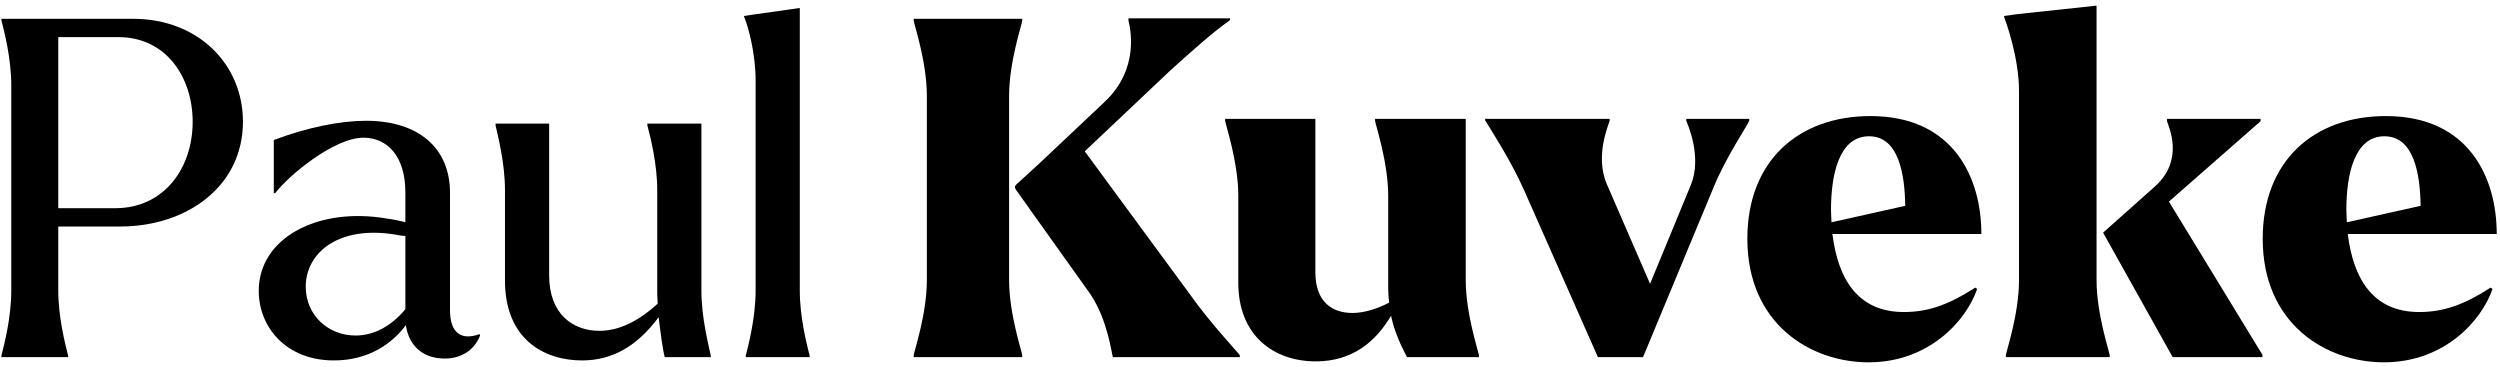
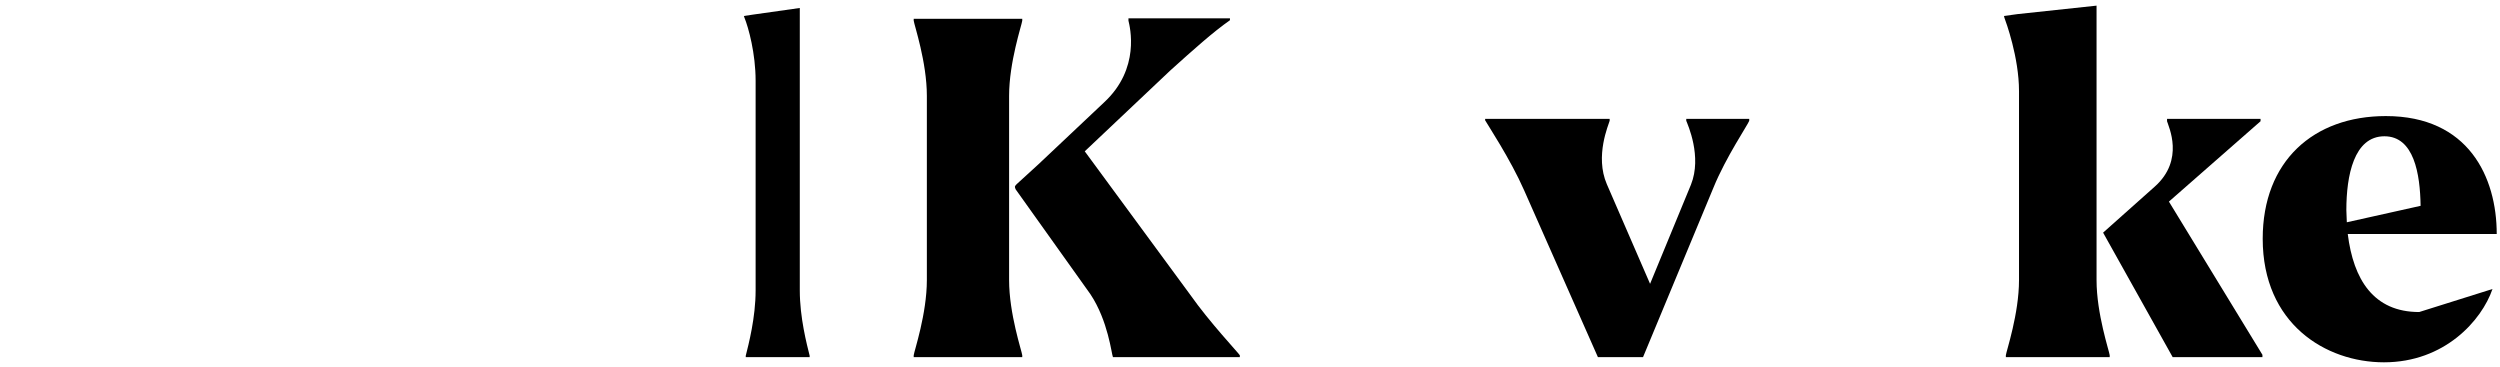
<svg xmlns="http://www.w3.org/2000/svg" width="266" height="39" viewBox="0 0 266 39" fill="none">
-   <path d="M253.652 38.55C247.452 38.55 240.752 34.45 240.752 25.4C240.752 17.15 246.152 12.35 253.852 12.35C262.652 12.35 265.652 18.85 265.652 24.9H249.802C250.402 29.75 252.552 33.2 257.402 33.2C259.952 33.2 262.152 32.45 265.002 30.6L265.202 30.75C264.052 34.1 260.102 38.55 253.652 38.55ZM249.652 22.35C249.652 22.8 249.702 23.25 249.702 23.65L257.552 21.9C257.502 18.5 256.852 14.5 253.702 14.5C250.452 14.5 249.652 18.7 249.652 22.35Z" fill="black" />
+   <path d="M253.652 38.55C247.452 38.55 240.752 34.45 240.752 25.4C240.752 17.15 246.152 12.35 253.852 12.35C262.652 12.35 265.652 18.85 265.652 24.9H249.802C250.402 29.75 252.552 33.2 257.402 33.2L265.202 30.75C264.052 34.1 260.102 38.55 253.652 38.55ZM249.652 22.35C249.652 22.8 249.702 23.25 249.702 23.65L257.552 21.9C257.502 18.5 256.852 14.5 253.702 14.5C250.452 14.5 249.652 18.7 249.652 22.35Z" fill="black" />
  <path d="M224.473 37.8V38H213.423V37.8C213.473 37.35 214.823 33.4 214.823 29.8V9.7C214.823 6.1 213.423 2.3 213.273 1.9L213.223 1.7L214.673 1.5L223.073 0.6V29.8C223.073 33.4 224.423 37.35 224.473 37.8ZM231.173 38L223.823 24.85L223.773 24.75L229.273 19.85C232.473 17 230.723 13.45 230.573 12.9V12.65H240.523V12.9L230.773 21.45L240.723 37.75V38H231.173Z" fill="black" />
-   <path d="M198.818 38.55C192.618 38.55 185.918 34.45 185.918 25.4C185.918 17.15 191.318 12.35 199.018 12.35C207.818 12.35 210.818 18.85 210.818 24.9H194.968C195.568 29.75 197.718 33.2 202.568 33.2C205.118 33.2 207.318 32.45 210.168 30.6L210.368 30.75C209.218 34.1 205.268 38.55 198.818 38.55ZM194.818 22.35C194.818 22.8 194.868 23.25 194.868 23.65L202.718 21.9C202.668 18.5 202.018 14.5 198.868 14.5C195.618 14.5 194.818 18.7 194.818 22.35Z" fill="black" />
  <path d="M162.168 20.25C160.718 16.95 158.268 13.25 158.018 12.8V12.65H171.268V12.85C171.168 13.25 169.668 16.6 170.968 19.6L175.568 30.2L179.918 19.65C181.118 16.65 179.568 13.25 179.418 12.85V12.65H186.118V12.85C186.018 13.2 183.618 16.75 182.318 19.95L174.818 38H170.018L162.168 20.25Z" fill="black" />
-   <path d="M140.005 38.45C135.455 38.45 131.755 35.65 131.755 30.1V20.85C131.755 17.25 130.405 13.3 130.355 12.85V12.65H139.955V28.95C139.955 32.15 141.755 33.3 143.905 33.3C145.155 33.3 146.555 32.85 147.805 32.2C147.755 31.75 147.705 31.25 147.705 30.75V20.85C147.705 17.25 146.355 13.3 146.305 12.85V12.65H155.955V29.8C155.955 33.4 157.305 37.35 157.355 37.8V38H149.705C149.155 36.95 148.405 35.45 148.005 33.6C146.405 36.3 143.955 38.45 140.005 38.45Z" fill="black" />
  <path d="M118.418 38C118.268 37.7 117.918 34.15 116.018 31.3L108.068 20.15C107.968 19.9 107.918 19.85 108.168 19.6L110.468 17.5L117.468 10.9C121.368 7.3 120.218 2.85 120.068 2.2V1.95H130.868V2.15C129.018 3.45 127.018 5.25 124.518 7.5L115.418 16.1L126.668 31.4C128.668 34.25 131.768 37.55 131.918 37.8V38H118.418ZM108.768 37.8V38H97.218V37.8C97.268 37.35 98.618 33.4 98.618 29.8V10.2C98.618 6.6 97.268 2.65 97.218 2.2V2H108.768V2.2C108.718 2.65 107.368 6.6 107.368 10.2V29.8C107.368 33.4 108.718 37.35 108.768 37.8Z" fill="black" />
  <path d="M86.148 37.85V38H79.348V37.85C79.648 36.65 80.398 33.8 80.398 30.9V8.6C80.398 5.7 79.648 2.95 79.198 1.85L79.148 1.7L80.148 1.55L85.098 0.85V30.9C85.098 33.8 85.848 36.65 86.148 37.85Z" fill="black" />
-   <path d="M61.93 38.35C57.83 38.35 53.73 36.05 53.73 29.85V20.25C53.73 17.35 52.98 14.5 52.73 13.35V13.15H58.43V29.3C58.43 33.45 60.98 35.2 63.78 35.2C65.88 35.2 67.98 34.15 69.98 32.3C69.93 31.75 69.93 31.2 69.93 30.8V20.25C69.93 17.35 69.18 14.5 68.88 13.35V13.15H74.63V30.9C74.63 33.8 75.38 36.65 75.63 37.85V38H70.73C70.53 37.3 70.28 35.45 70.08 33.75C67.78 36.85 65.13 38.35 61.93 38.35Z" fill="black" />
-   <path d="M35.531 38.35C30.431 38.35 27.531 34.8 27.531 30.95C27.531 25.3 33.831 22 41.131 23.25C41.881 23.35 42.581 23.5 43.131 23.65V20.45C43.131 16.6 41.181 14.65 38.681 14.65C35.531 14.65 30.681 18.7 29.281 20.55H29.131V14.9C32.681 13.55 36.231 12.85 38.931 12.85C44.531 12.85 47.881 15.75 47.881 20.5V33C47.881 35.45 49.081 36.25 51.031 35.55L51.081 35.7C50.481 37.25 49.081 38.15 47.331 38.15C45.081 38.15 43.531 36.9 43.181 34.6C41.731 36.55 39.231 38.35 35.531 38.35ZM32.531 30.5C32.531 33.55 34.931 35.7 37.831 35.7C39.831 35.7 41.681 34.65 43.131 32.9V25.1C42.981 25.1 42.781 25.1 42.581 25.05C36.131 23.8 32.531 26.85 32.531 30.5Z" fill="black" />
-   <path d="M0.15 2.15V2H14.15C21.1 2 25.85 6.85 25.85 12.95C25.85 19.85 19.85 24.1 12.8 24.1H6.2V30.9C6.2 33.8 6.95 36.65 7.25 37.85V38H0.15V37.85C0.45 36.65 1.2 33.8 1.2 30.9V9.1C1.2 6.2 0.45 3.35 0.15 2.15ZM12.3 22.15C17.4 22.15 20.5 17.95 20.5 12.95C20.5 8.25 17.7 3.95 12.6 3.95H6.2V22.15H12.3Z" fill="black" />
</svg>